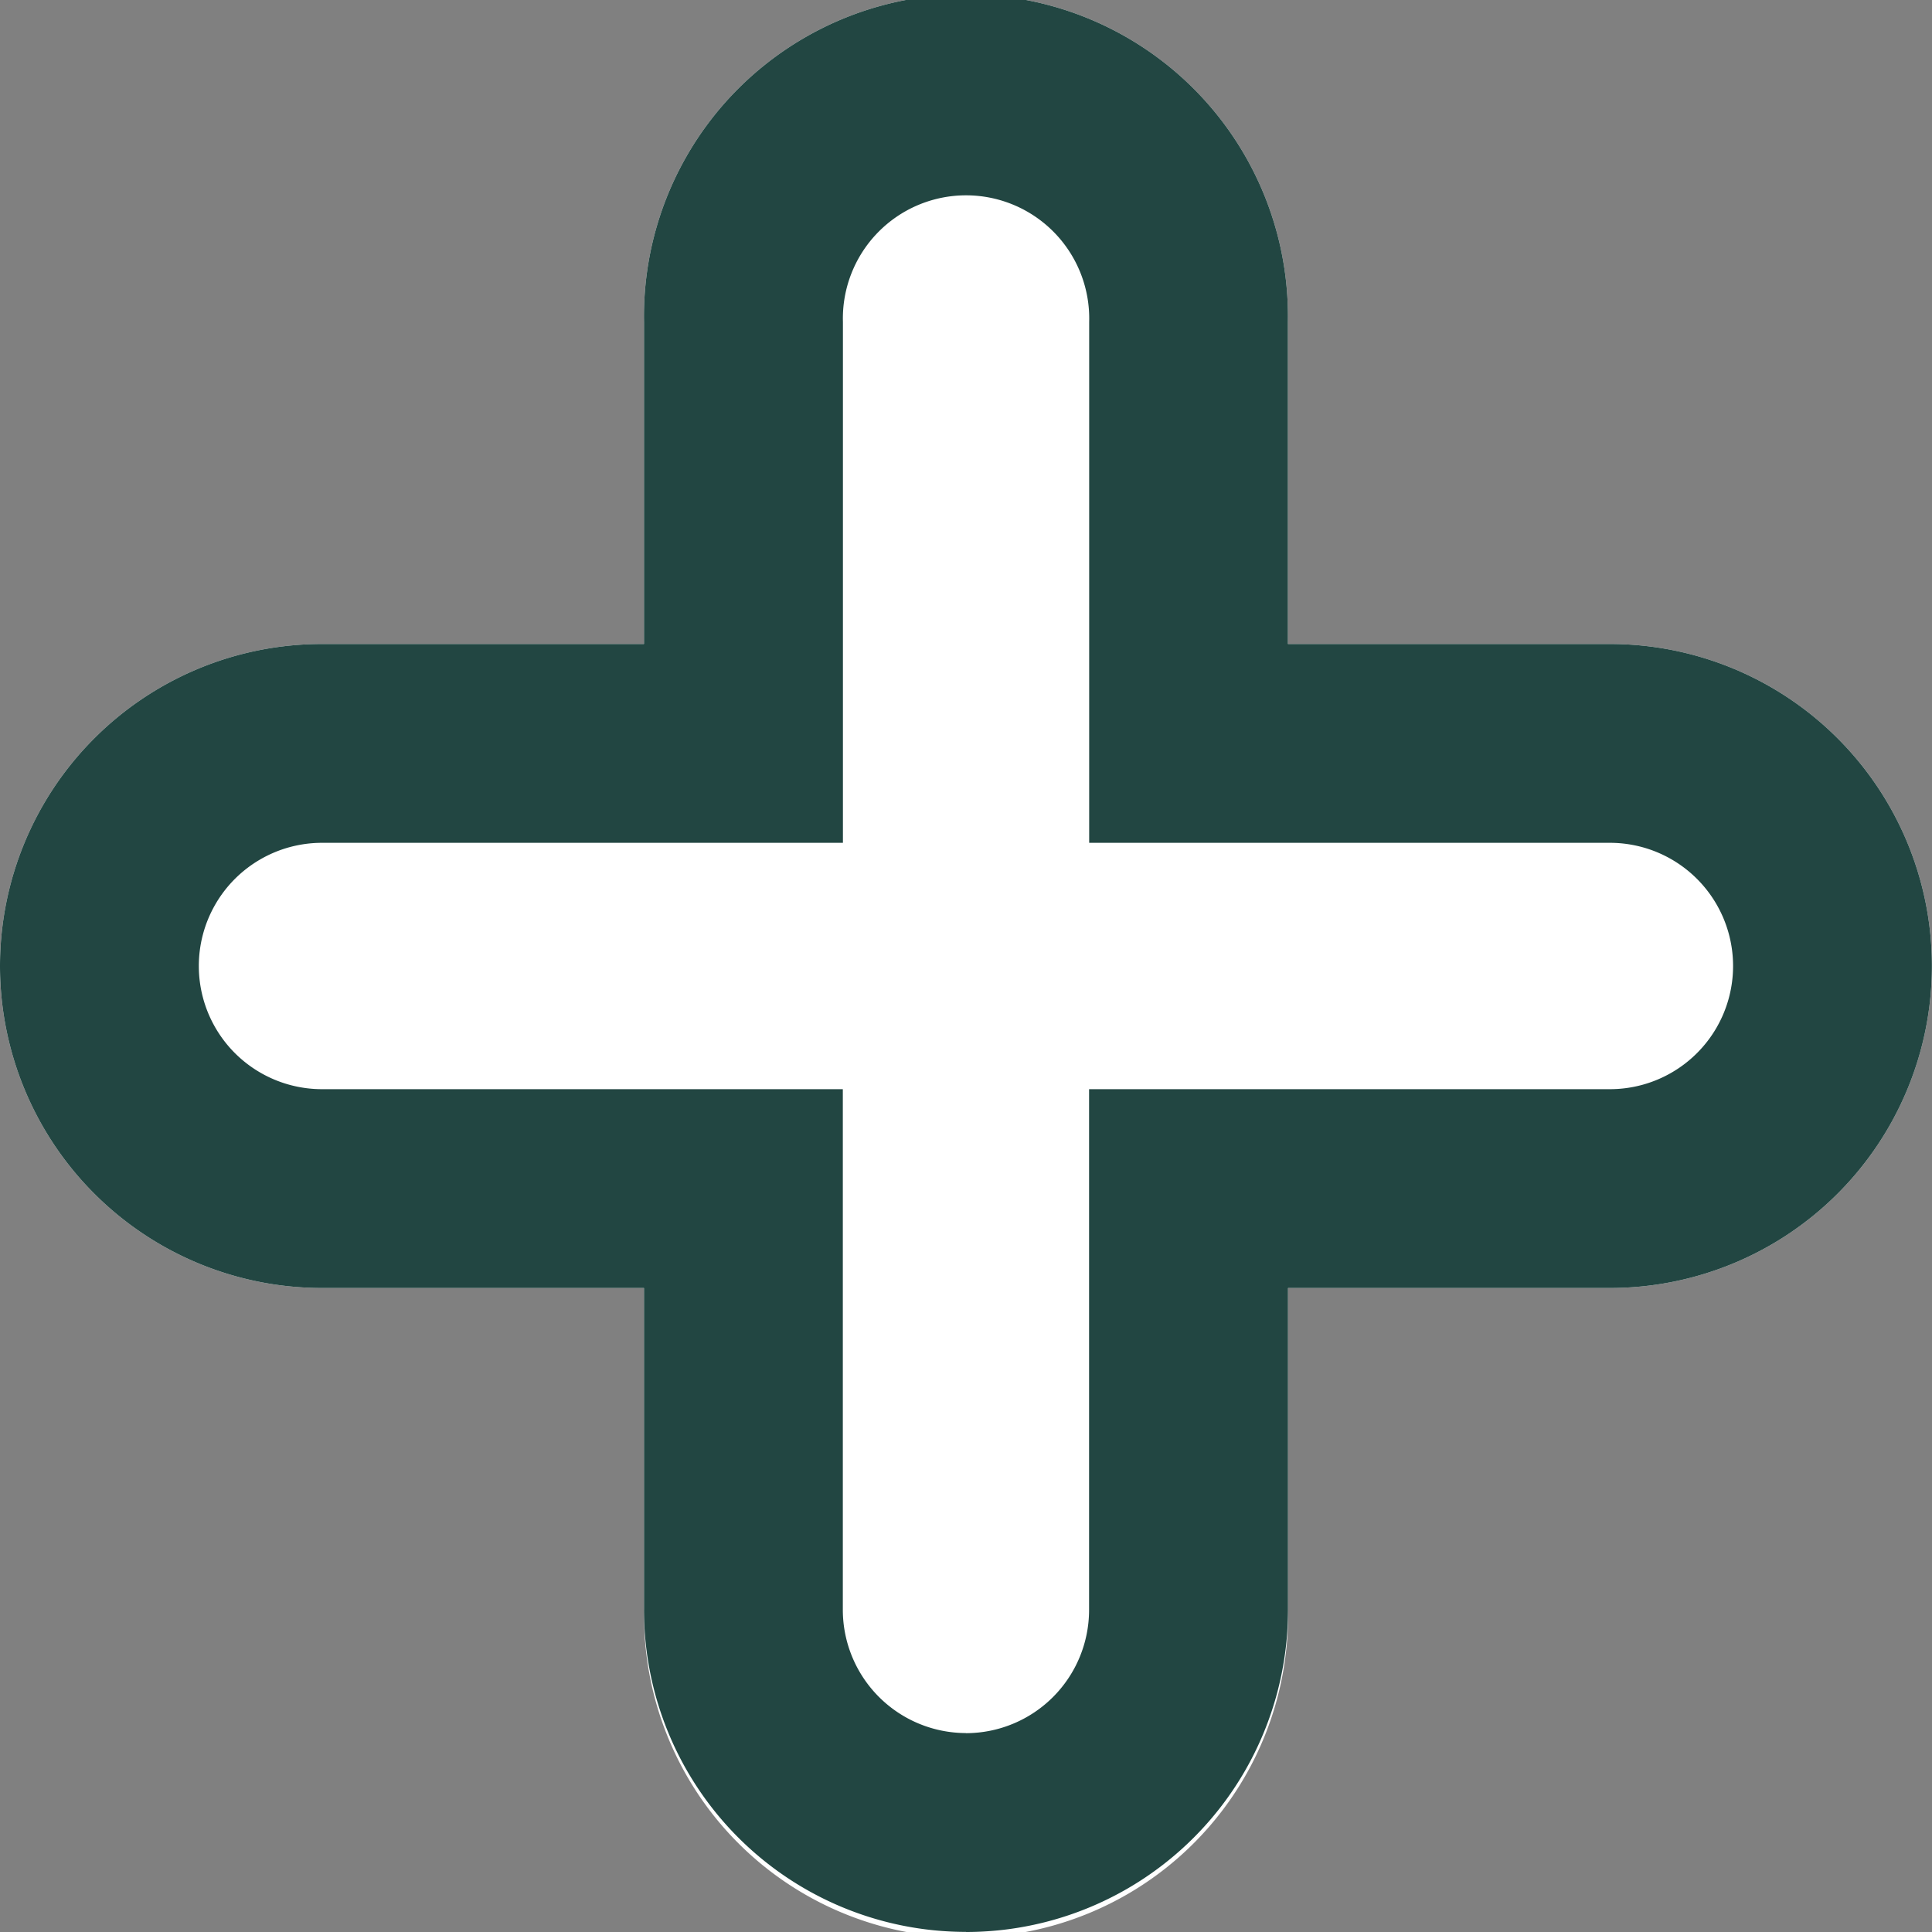
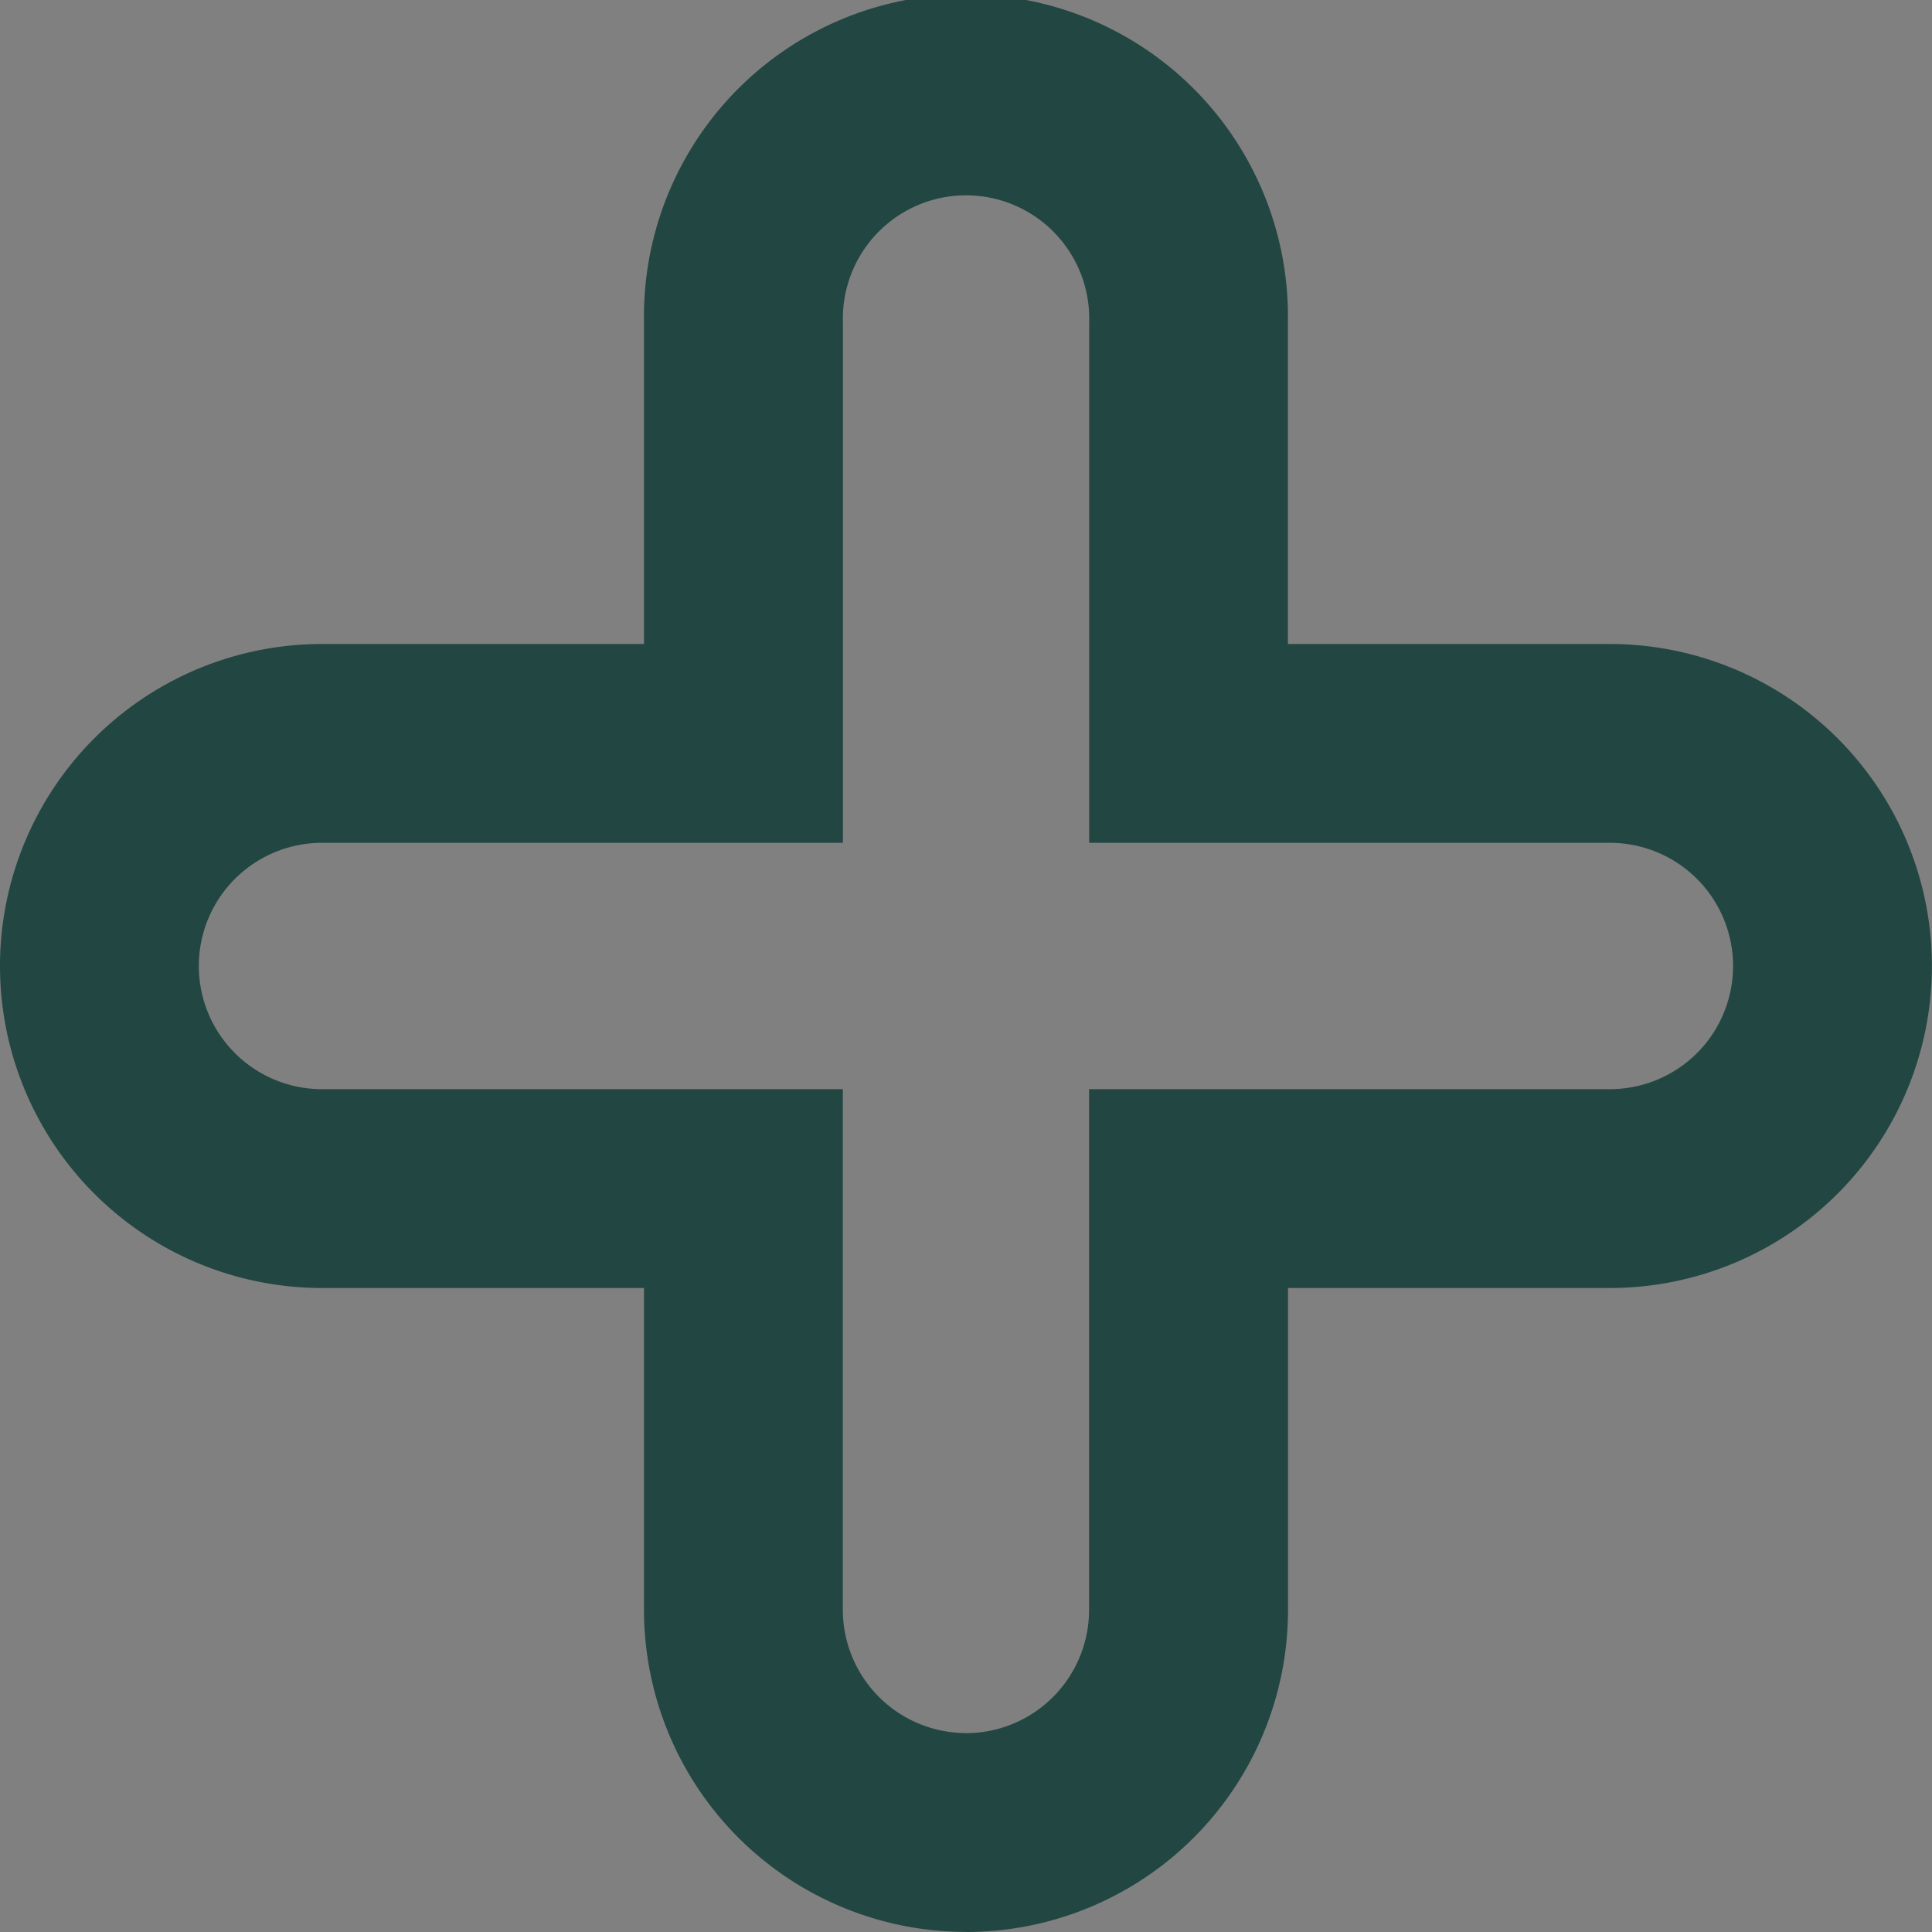
<svg xmlns="http://www.w3.org/2000/svg" width="19.434" height="19.434" viewBox="0 0 19.434 19.434">
  <rect x="0" y="0" width="19.434" height="19.434" fill="#808080" stroke="none" />
  <g transform="translate(-373.515 -157.5)">
-     <path id="Union_63" data-name="Union 63" d="M6.478,16.195V12.956H3.239a3.239,3.239,0,1,1,0-6.478H6.478V3.239a3.239,3.239,0,1,1,6.477,0V6.478h3.239a3.239,3.239,0,0,1,0,6.478H12.956v3.238a3.239,3.239,0,1,1-6.477,0Z" transform="translate(373.515 157.5)" fill="#fff" />
    <path id="Union_63_-_Outline" data-name="Union 63 - Outline" d="M9.717,17.434a1.24,1.24,0,0,0,1.238-1.239V10.956h5.239a1.239,1.239,0,0,0,0-2.478H10.956V3.239a1.239,1.239,0,1,0-2.477,0V8.478H3.239a1.239,1.239,0,1,0,0,2.478H8.478v5.238a1.241,1.241,0,0,0,1.239,1.239m0,2a3.239,3.239,0,0,1-3.239-3.239V12.956H3.239a3.239,3.239,0,1,1,0-6.478H6.478V3.239a3.239,3.239,0,1,1,6.477,0V6.478h3.239a3.239,3.239,0,0,1,0,6.478H12.956v3.238A3.239,3.239,0,0,1,9.717,19.434Z" transform="translate(373.515 157.5)" fill="#224642" />
  </g>
</svg>